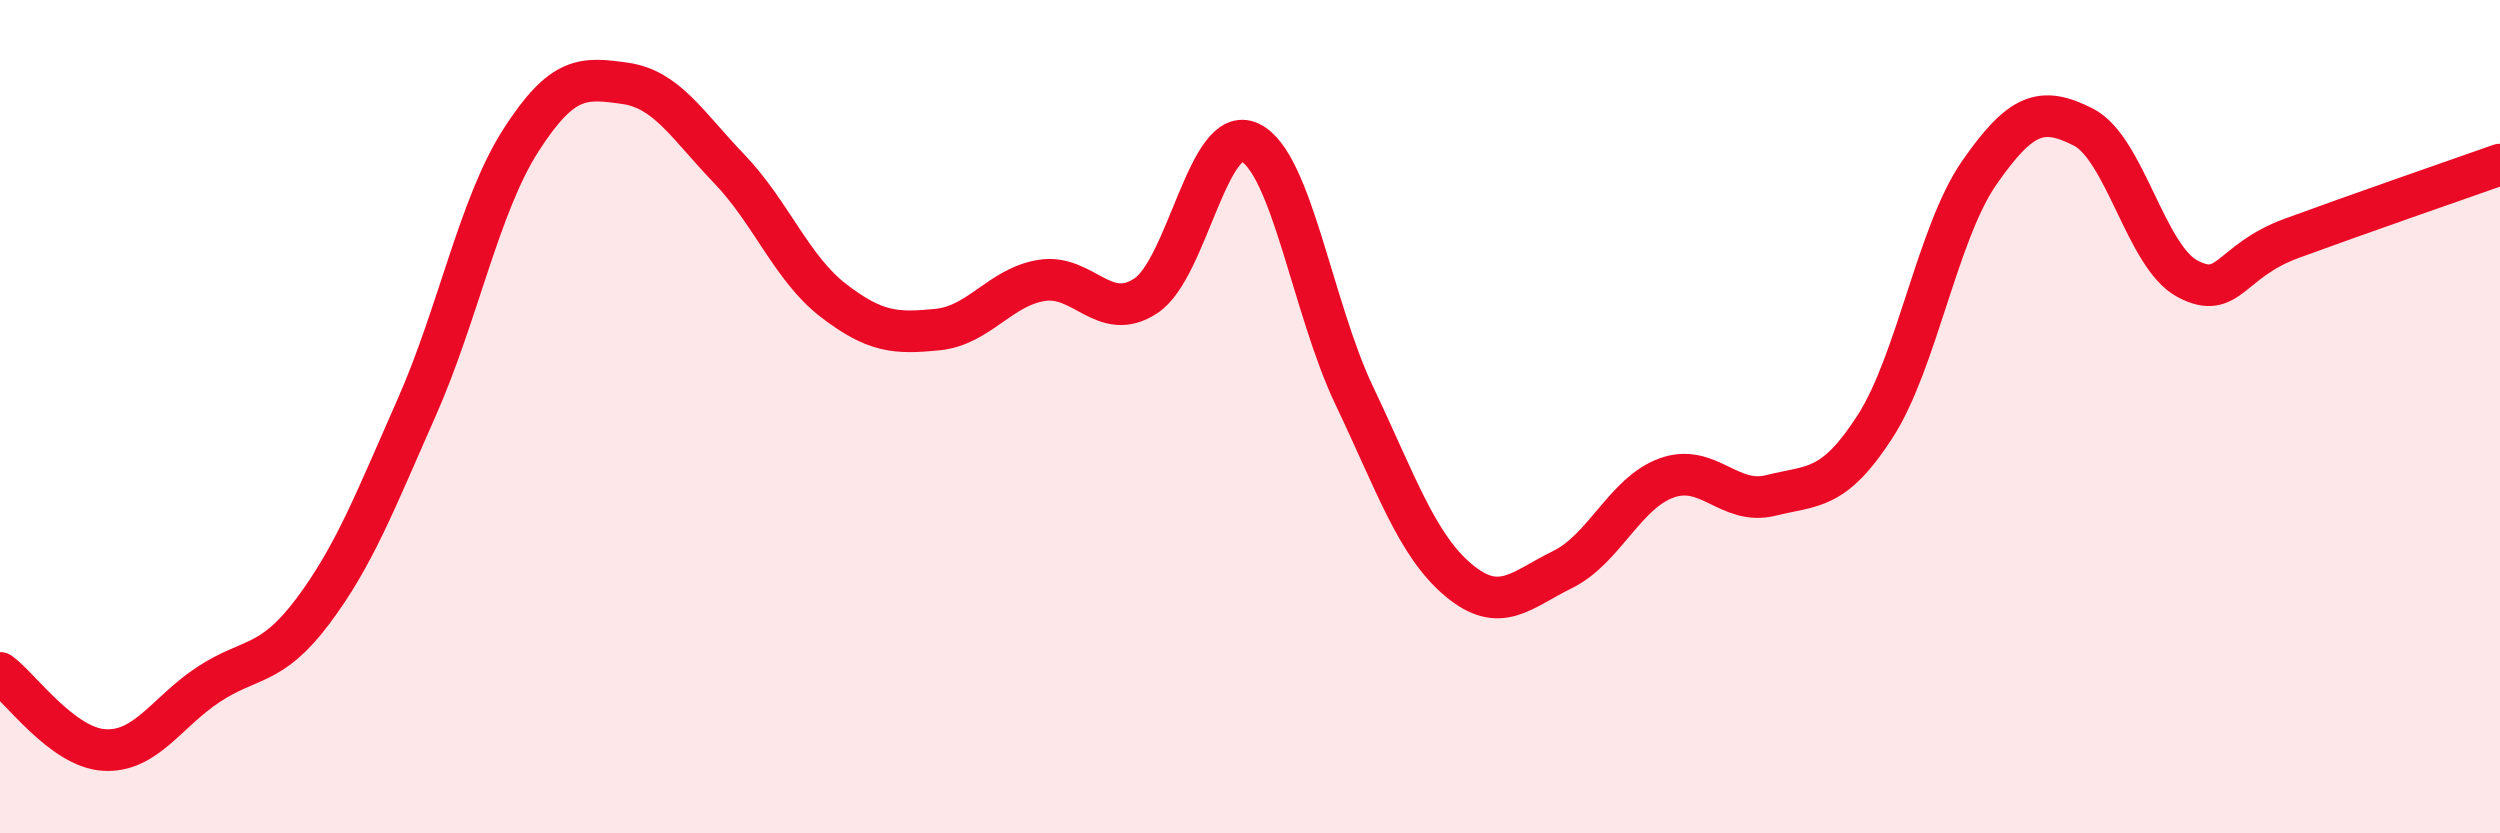
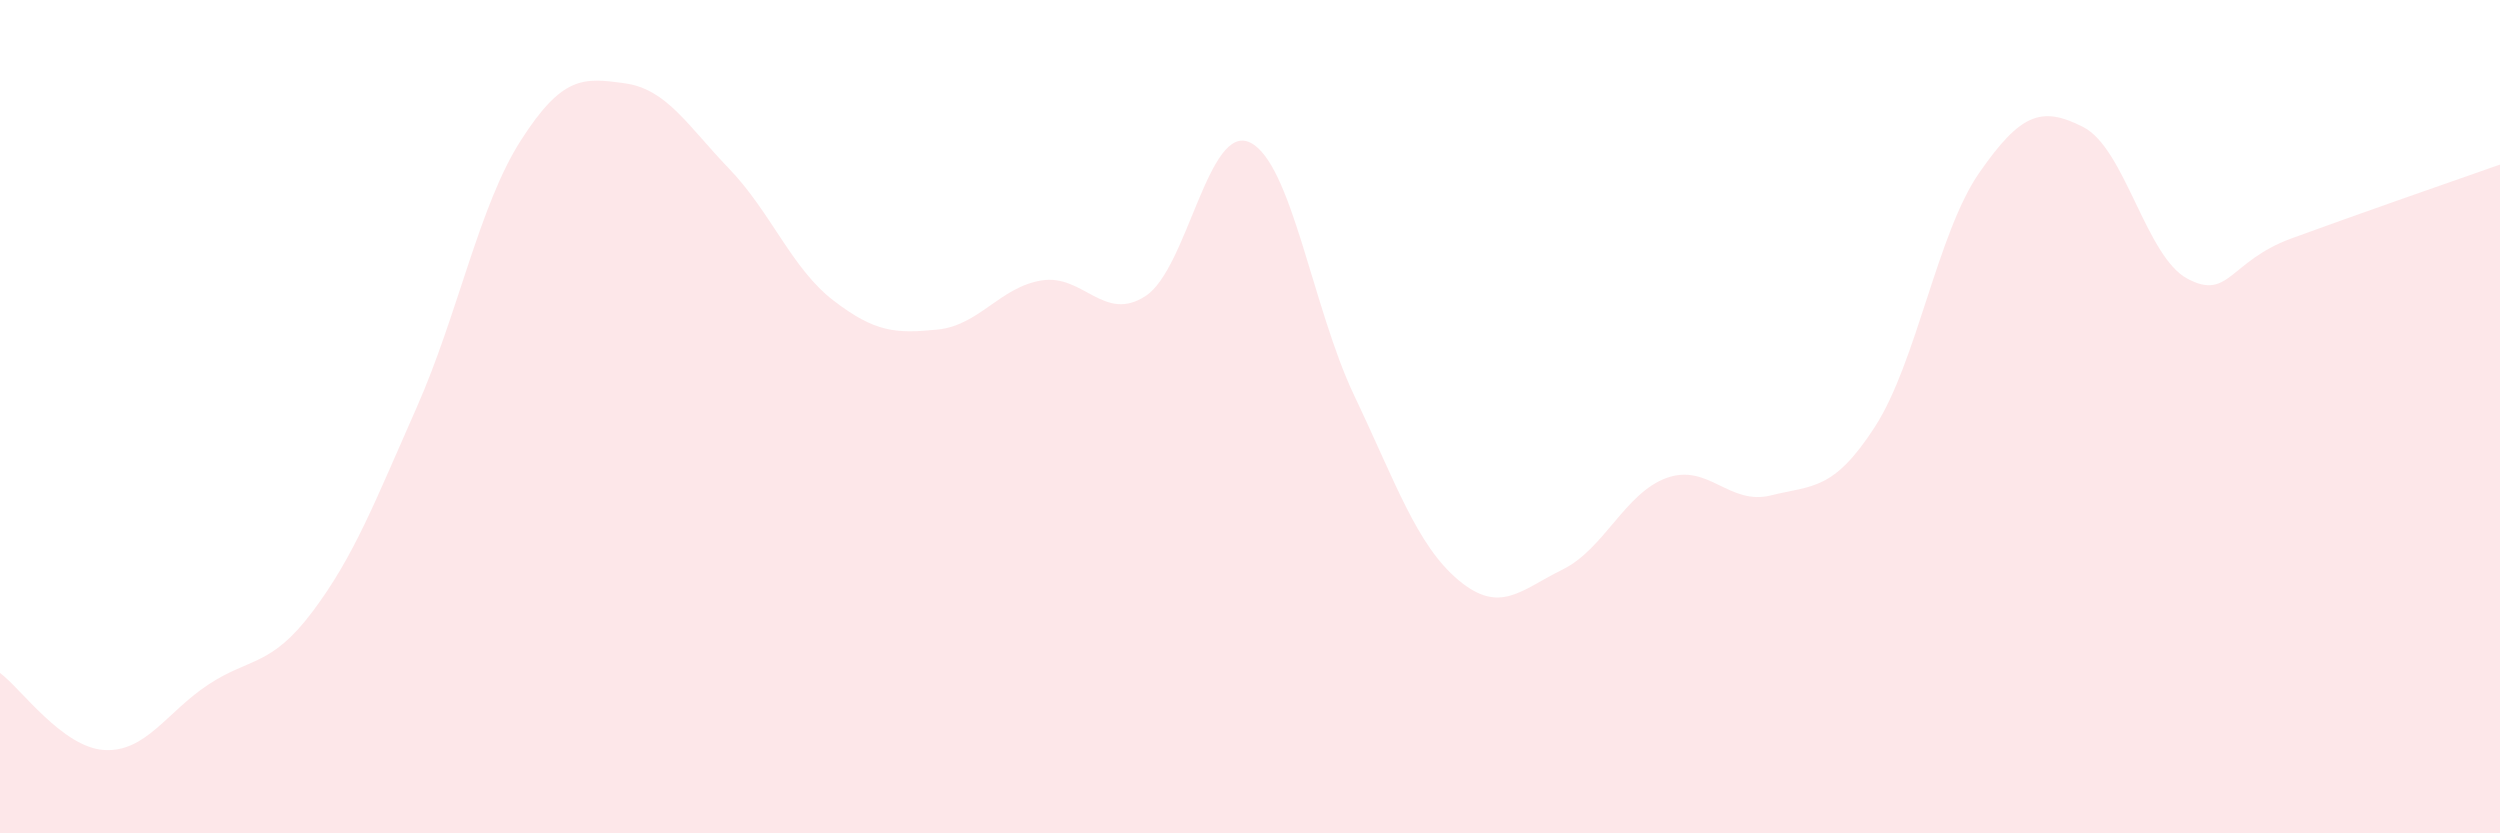
<svg xmlns="http://www.w3.org/2000/svg" width="60" height="20" viewBox="0 0 60 20">
  <path d="M 0,16.15 C 0.5,16.52 1.5,17.94 2.5,18 C 3.5,18.06 4,17.09 5,16.43 C 6,15.77 6.5,16.01 7.5,14.68 C 8.5,13.35 9,12.04 10,9.78 C 11,7.52 11.5,4.93 12.5,3.37 C 13.5,1.81 14,1.86 15,2 C 16,2.14 16.5,3.01 17.5,4.05 C 18.5,5.09 19,6.44 20,7.21 C 21,7.98 21.5,8.01 22.5,7.91 C 23.5,7.81 24,6.89 25,6.73 C 26,6.57 26.5,7.76 27.5,7.1 C 28.5,6.44 29,2.94 30,3.42 C 31,3.9 31.5,7.39 32.5,9.49 C 33.5,11.59 34,13.08 35,13.92 C 36,14.76 36.5,14.16 37.5,13.67 C 38.5,13.18 39,11.83 40,11.47 C 41,11.11 41.5,12.14 42.5,11.89 C 43.5,11.64 44,11.79 45,10.24 C 46,8.69 46.5,5.59 47.5,4.15 C 48.5,2.71 49,2.54 50,3.05 C 51,3.56 51.5,6.16 52.5,6.69 C 53.5,7.22 53.5,6.27 55,5.72 C 56.5,5.17 59,4.3 60,3.95L60 20L0 20Z" fill="#EB0A25" opacity="0.1" stroke-linecap="round" stroke-linejoin="round" />
-   <path d="M 0,16.15 C 0.5,16.52 1.5,17.94 2.5,18 C 3.5,18.06 4,17.09 5,16.43 C 6,15.77 6.5,16.01 7.5,14.68 C 8.5,13.35 9,12.04 10,9.78 C 11,7.52 11.5,4.93 12.5,3.37 C 13.5,1.81 14,1.86 15,2 C 16,2.14 16.5,3.01 17.5,4.05 C 18.5,5.09 19,6.44 20,7.21 C 21,7.98 21.5,8.01 22.5,7.91 C 23.5,7.81 24,6.89 25,6.73 C 26,6.57 26.5,7.76 27.5,7.1 C 28.5,6.44 29,2.94 30,3.42 C 31,3.9 31.5,7.39 32.5,9.49 C 33.5,11.59 34,13.08 35,13.92 C 36,14.76 36.5,14.16 37.5,13.67 C 38.5,13.18 39,11.83 40,11.47 C 41,11.11 41.5,12.14 42.5,11.89 C 43.5,11.64 44,11.79 45,10.24 C 46,8.69 46.5,5.59 47.5,4.15 C 48.5,2.71 49,2.54 50,3.05 C 51,3.56 51.5,6.16 52.5,6.69 C 53.5,7.22 53.5,6.27 55,5.72 C 56.5,5.17 59,4.3 60,3.95" stroke="#EB0A25" stroke-width="1" fill="none" stroke-linecap="round" stroke-linejoin="round" />
</svg>